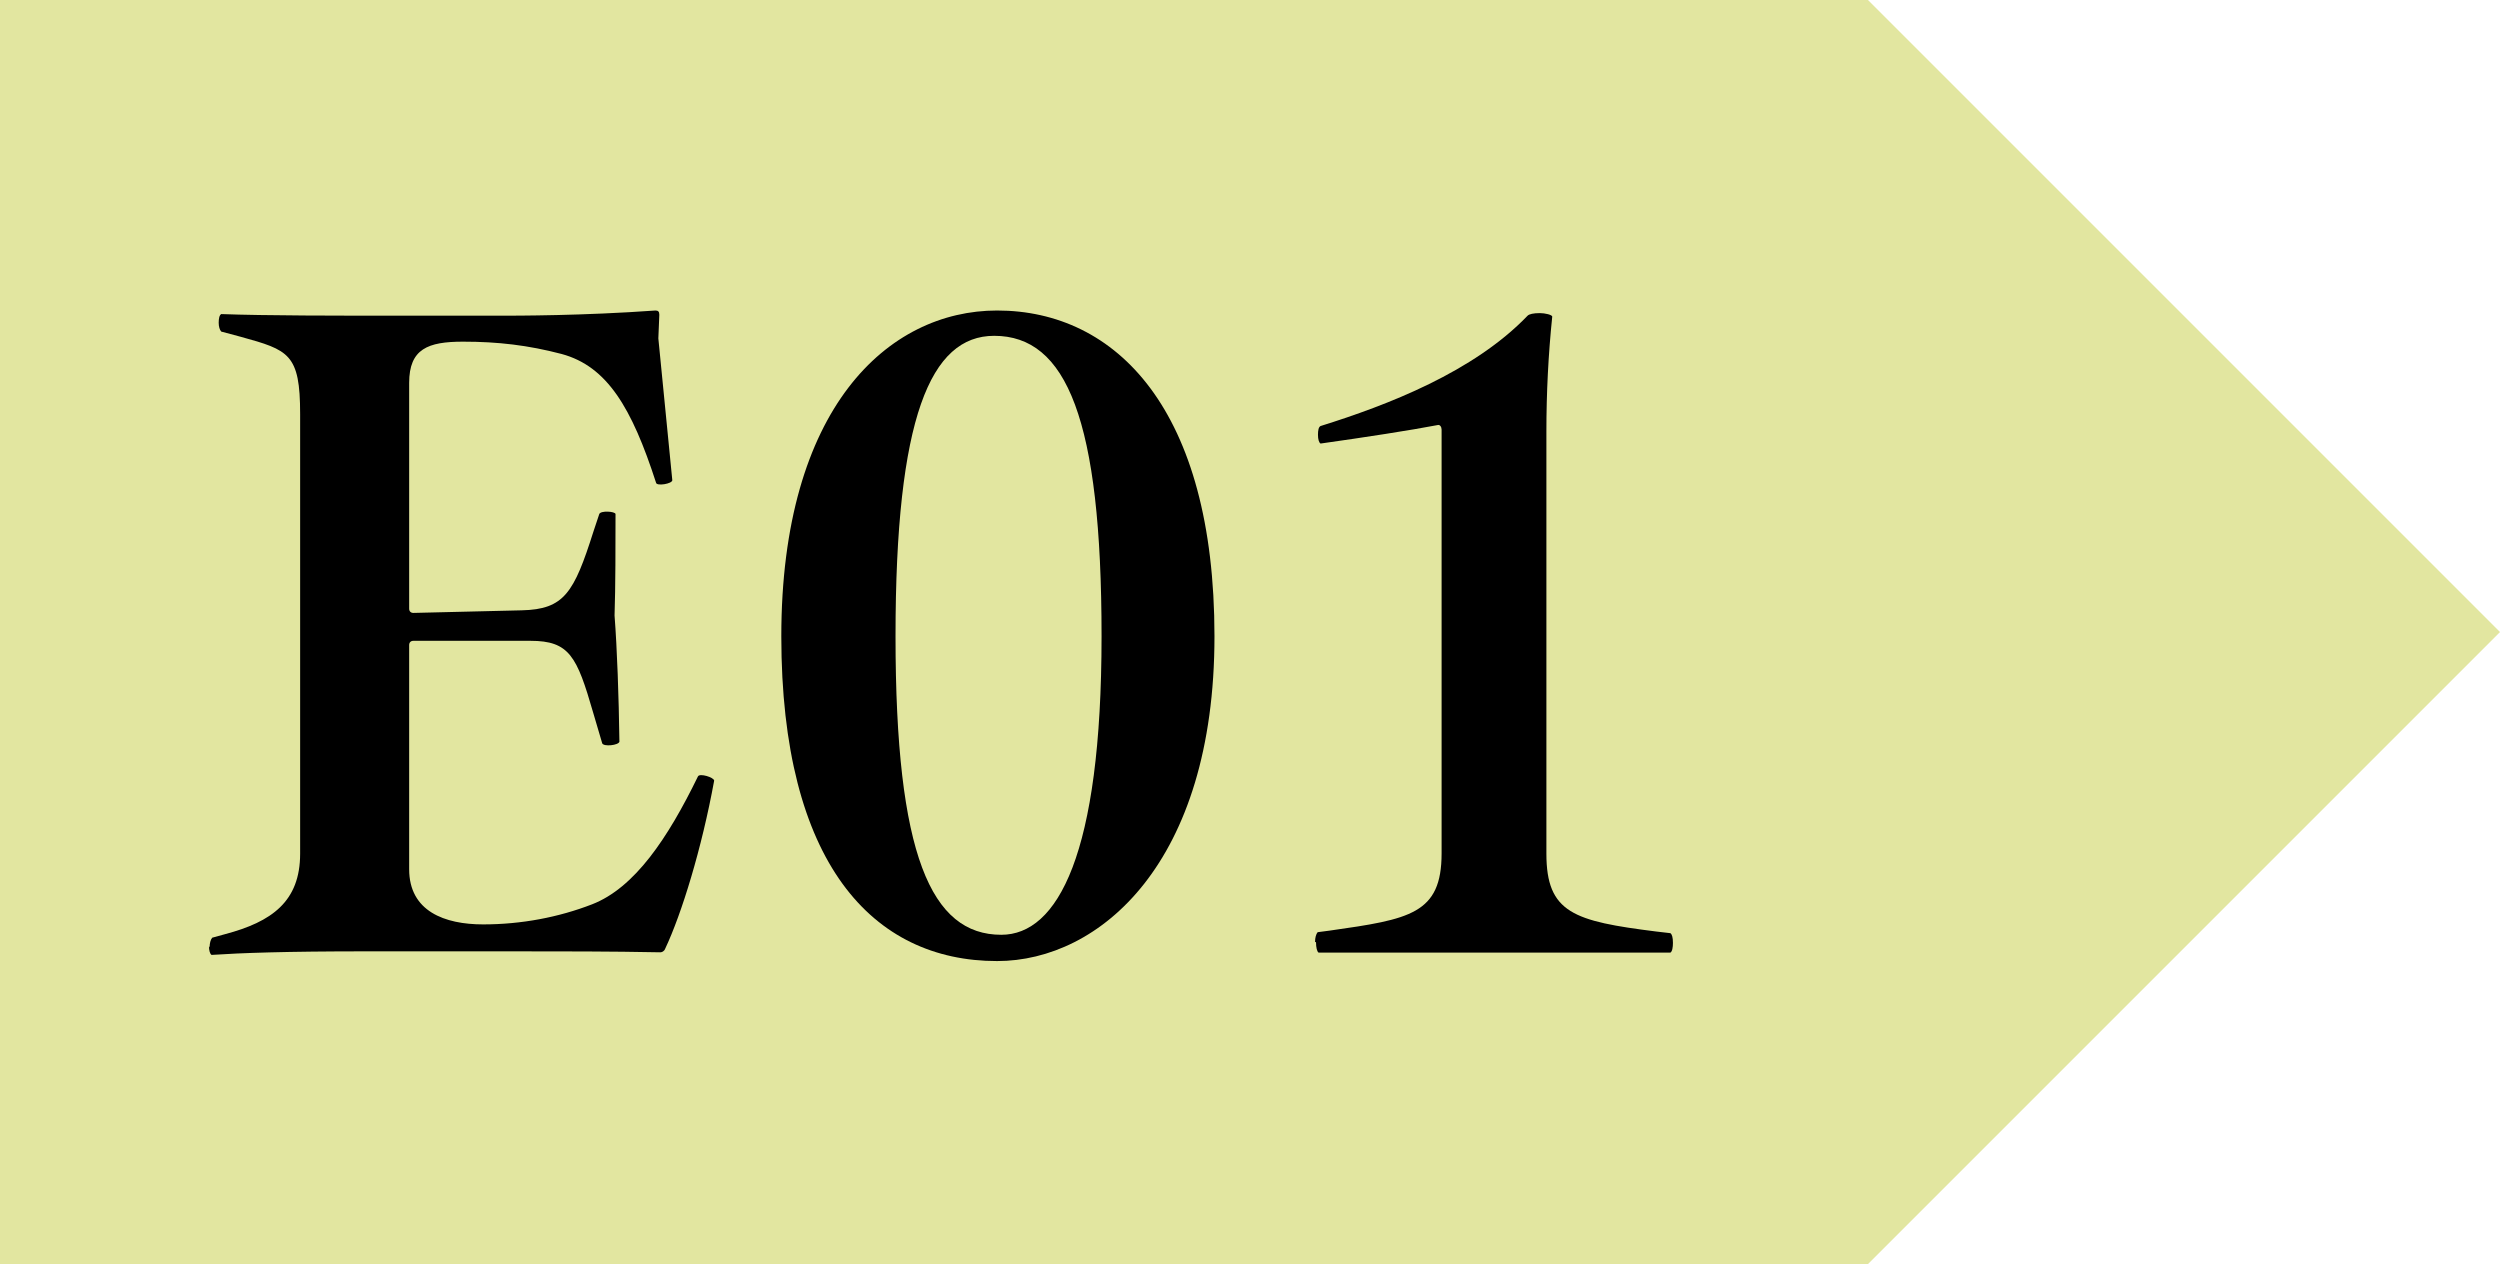
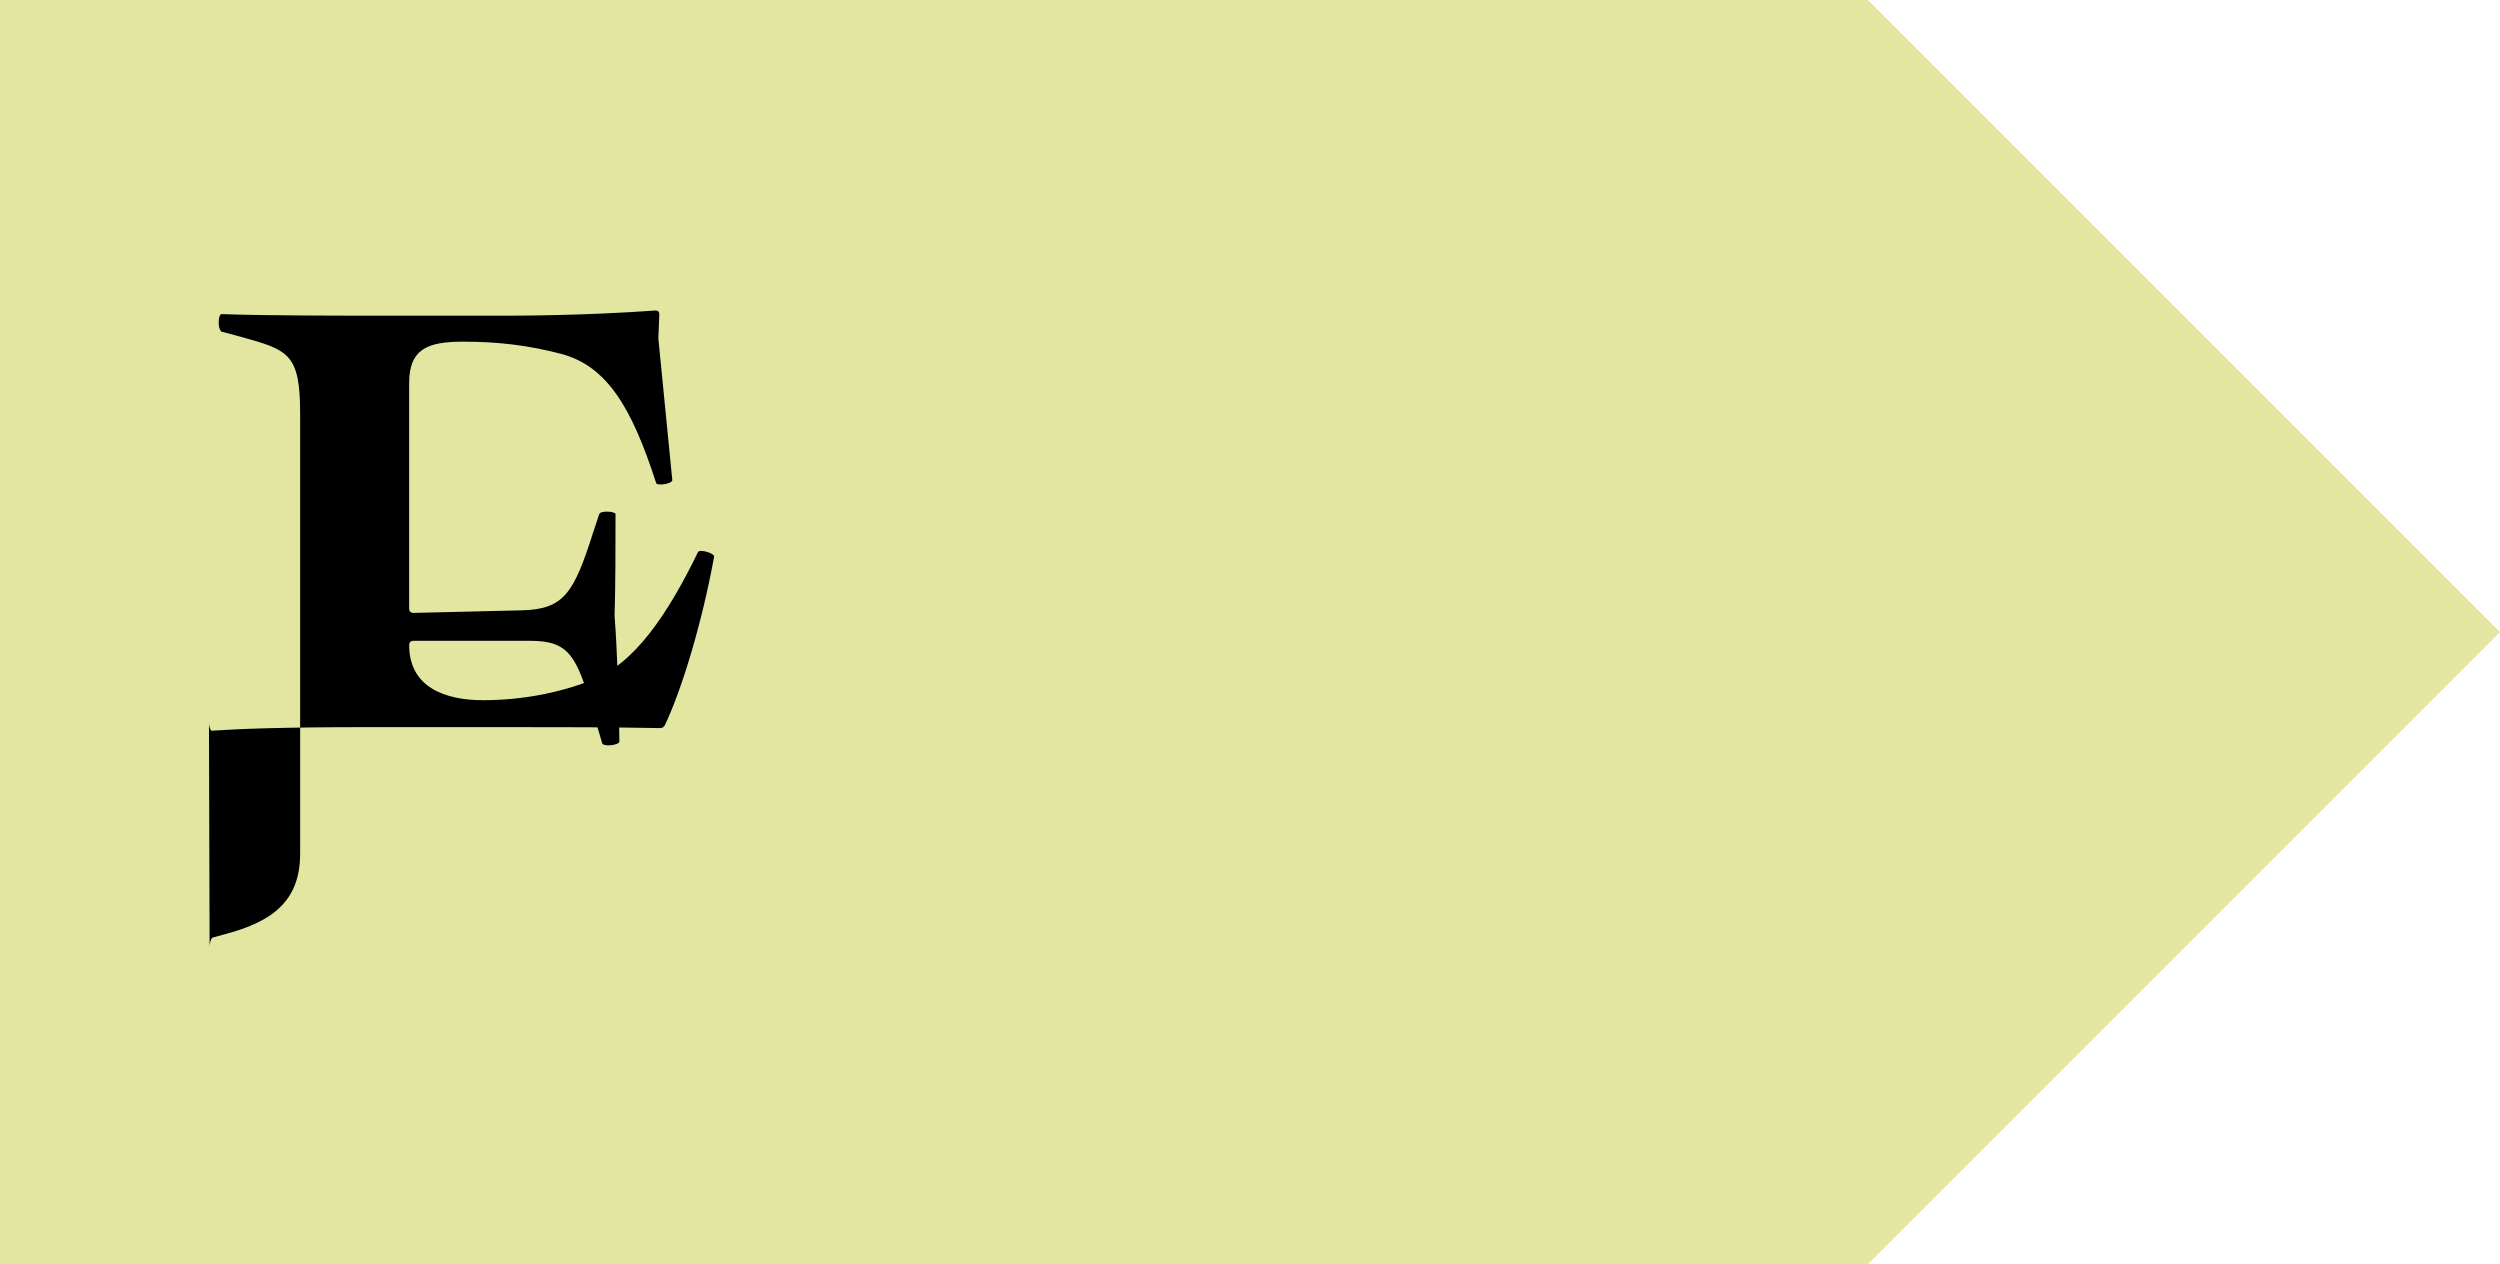
<svg xmlns="http://www.w3.org/2000/svg" id="_レイヤー_2" data-name="レイヤー 2" viewBox="0 0 77.05 38.96">
  <defs>
    <style>
      .cls-1 {
        fill: #e2e6a0;
      }
    </style>
  </defs>
  <g id="_レイアウト" data-name="レイアウト">
    <polygon class="cls-1" points="57.57 0 0 0 0 38.96 57.57 38.96 77.05 19.48 57.57 0" />
    <g>
-       <path d="M6.46,29.2c0-.13.03-.24.08-.3l.4-.11c1.43-.38,2.31-1,2.31-2.48v-13.55c0-1.86-.35-1.97-1.83-2.38l-.6-.16c-.05-.05-.08-.16-.08-.27,0-.13.02-.24.08-.27,1.36.05,3.54.05,5.8.05h2.71c.63,0,2.64,0,4.87-.16.08,0,.12.03.12.13l-.03.73.43,4.37c0,.11-.48.19-.5.08-.75-2.32-1.51-3.59-2.91-3.97-1.03-.27-1.96-.38-3.04-.38s-1.66.22-1.66,1.27v6.96c0,.08.05.13.13.13l3.34-.08c1.31-.03,1.61-.54,2.21-2.43l.18-.54c.05-.11.48-.08.5,0,0,.89,0,2.27-.03,3.13.08,1.05.13,2.48.15,3.89-.03.11-.48.16-.53.05l-.28-.95c-.5-1.73-.73-2.21-1.93-2.21h-3.61c-.08,0-.13.05-.13.13v6.91c0,1.3,1.1,1.7,2.28,1.7s2.33-.22,3.36-.62c1.31-.51,2.33-2.03,3.26-3.94.05-.11.5.03.5.13-.38,2.08-1,4.1-1.51,5.18-.03.08-.1.11-.15.11-1.51-.03-3.04-.03-4.54-.03h-4.52c-2.49,0-3.87.05-4.77.11-.05-.03-.08-.14-.08-.27Z" />
-       <path d="M24.08,19.61c0-7.04,3.29-10.04,6.65-10.04,3.67,0,6.7,3.05,6.7,10.04s-3.54,10.01-6.7,10.01c-3.84,0-6.65-3.02-6.65-10.01ZM33.95,19.61c0-6.69-1.08-9.26-3.31-9.26-1.96,0-3.04,2.51-3.04,9.26s1.1,9.2,3.26,9.2c1.73,0,3.09-2.46,3.09-9.2Z" />
-       <path d="M40.53,29.03c0-.13.03-.24.08-.3l.38-.05c2.46-.35,3.44-.51,3.44-2.38v-13.06c0-.08-.05-.16-.12-.14-.83.16-2.26.38-3.61.57-.05-.03-.08-.13-.08-.27s.02-.24.08-.27c2.08-.65,4.72-1.67,6.38-3.4.05-.05.18-.08.38-.08.15,0,.38.05.38.11-.12,1.16-.18,2.35-.18,3.54v13.01c0,1.83.85,2.08,3.39,2.4l.43.05c.05.03.08.13.08.3,0,.13-.02.27-.08.3h-10.84c-.05-.03-.08-.16-.08-.32Z" />
+       <path d="M6.46,29.2c0-.13.03-.24.08-.3l.4-.11c1.43-.38,2.31-1,2.31-2.48v-13.55c0-1.86-.35-1.97-1.83-2.38l-.6-.16c-.05-.05-.08-.16-.08-.27,0-.13.02-.24.08-.27,1.36.05,3.54.05,5.8.05h2.71c.63,0,2.64,0,4.87-.16.08,0,.12.03.12.13l-.03.73.43,4.37c0,.11-.48.19-.5.08-.75-2.32-1.51-3.59-2.91-3.97-1.03-.27-1.96-.38-3.04-.38s-1.66.22-1.66,1.27v6.96c0,.08.05.13.13.13l3.34-.08c1.31-.03,1.61-.54,2.21-2.43l.18-.54c.05-.11.48-.08.5,0,0,.89,0,2.27-.03,3.13.08,1.05.13,2.48.15,3.89-.03.11-.48.16-.53.05l-.28-.95c-.5-1.73-.73-2.21-1.93-2.21h-3.61c-.08,0-.13.05-.13.13c0,1.3,1.1,1.7,2.28,1.7s2.33-.22,3.36-.62c1.31-.51,2.33-2.03,3.26-3.94.05-.11.5.03.5.13-.38,2.08-1,4.1-1.51,5.18-.03.08-.1.11-.15.11-1.51-.03-3.04-.03-4.54-.03h-4.52c-2.49,0-3.87.05-4.77.11-.05-.03-.08-.14-.08-.27Z" />
    </g>
  </g>
</svg>